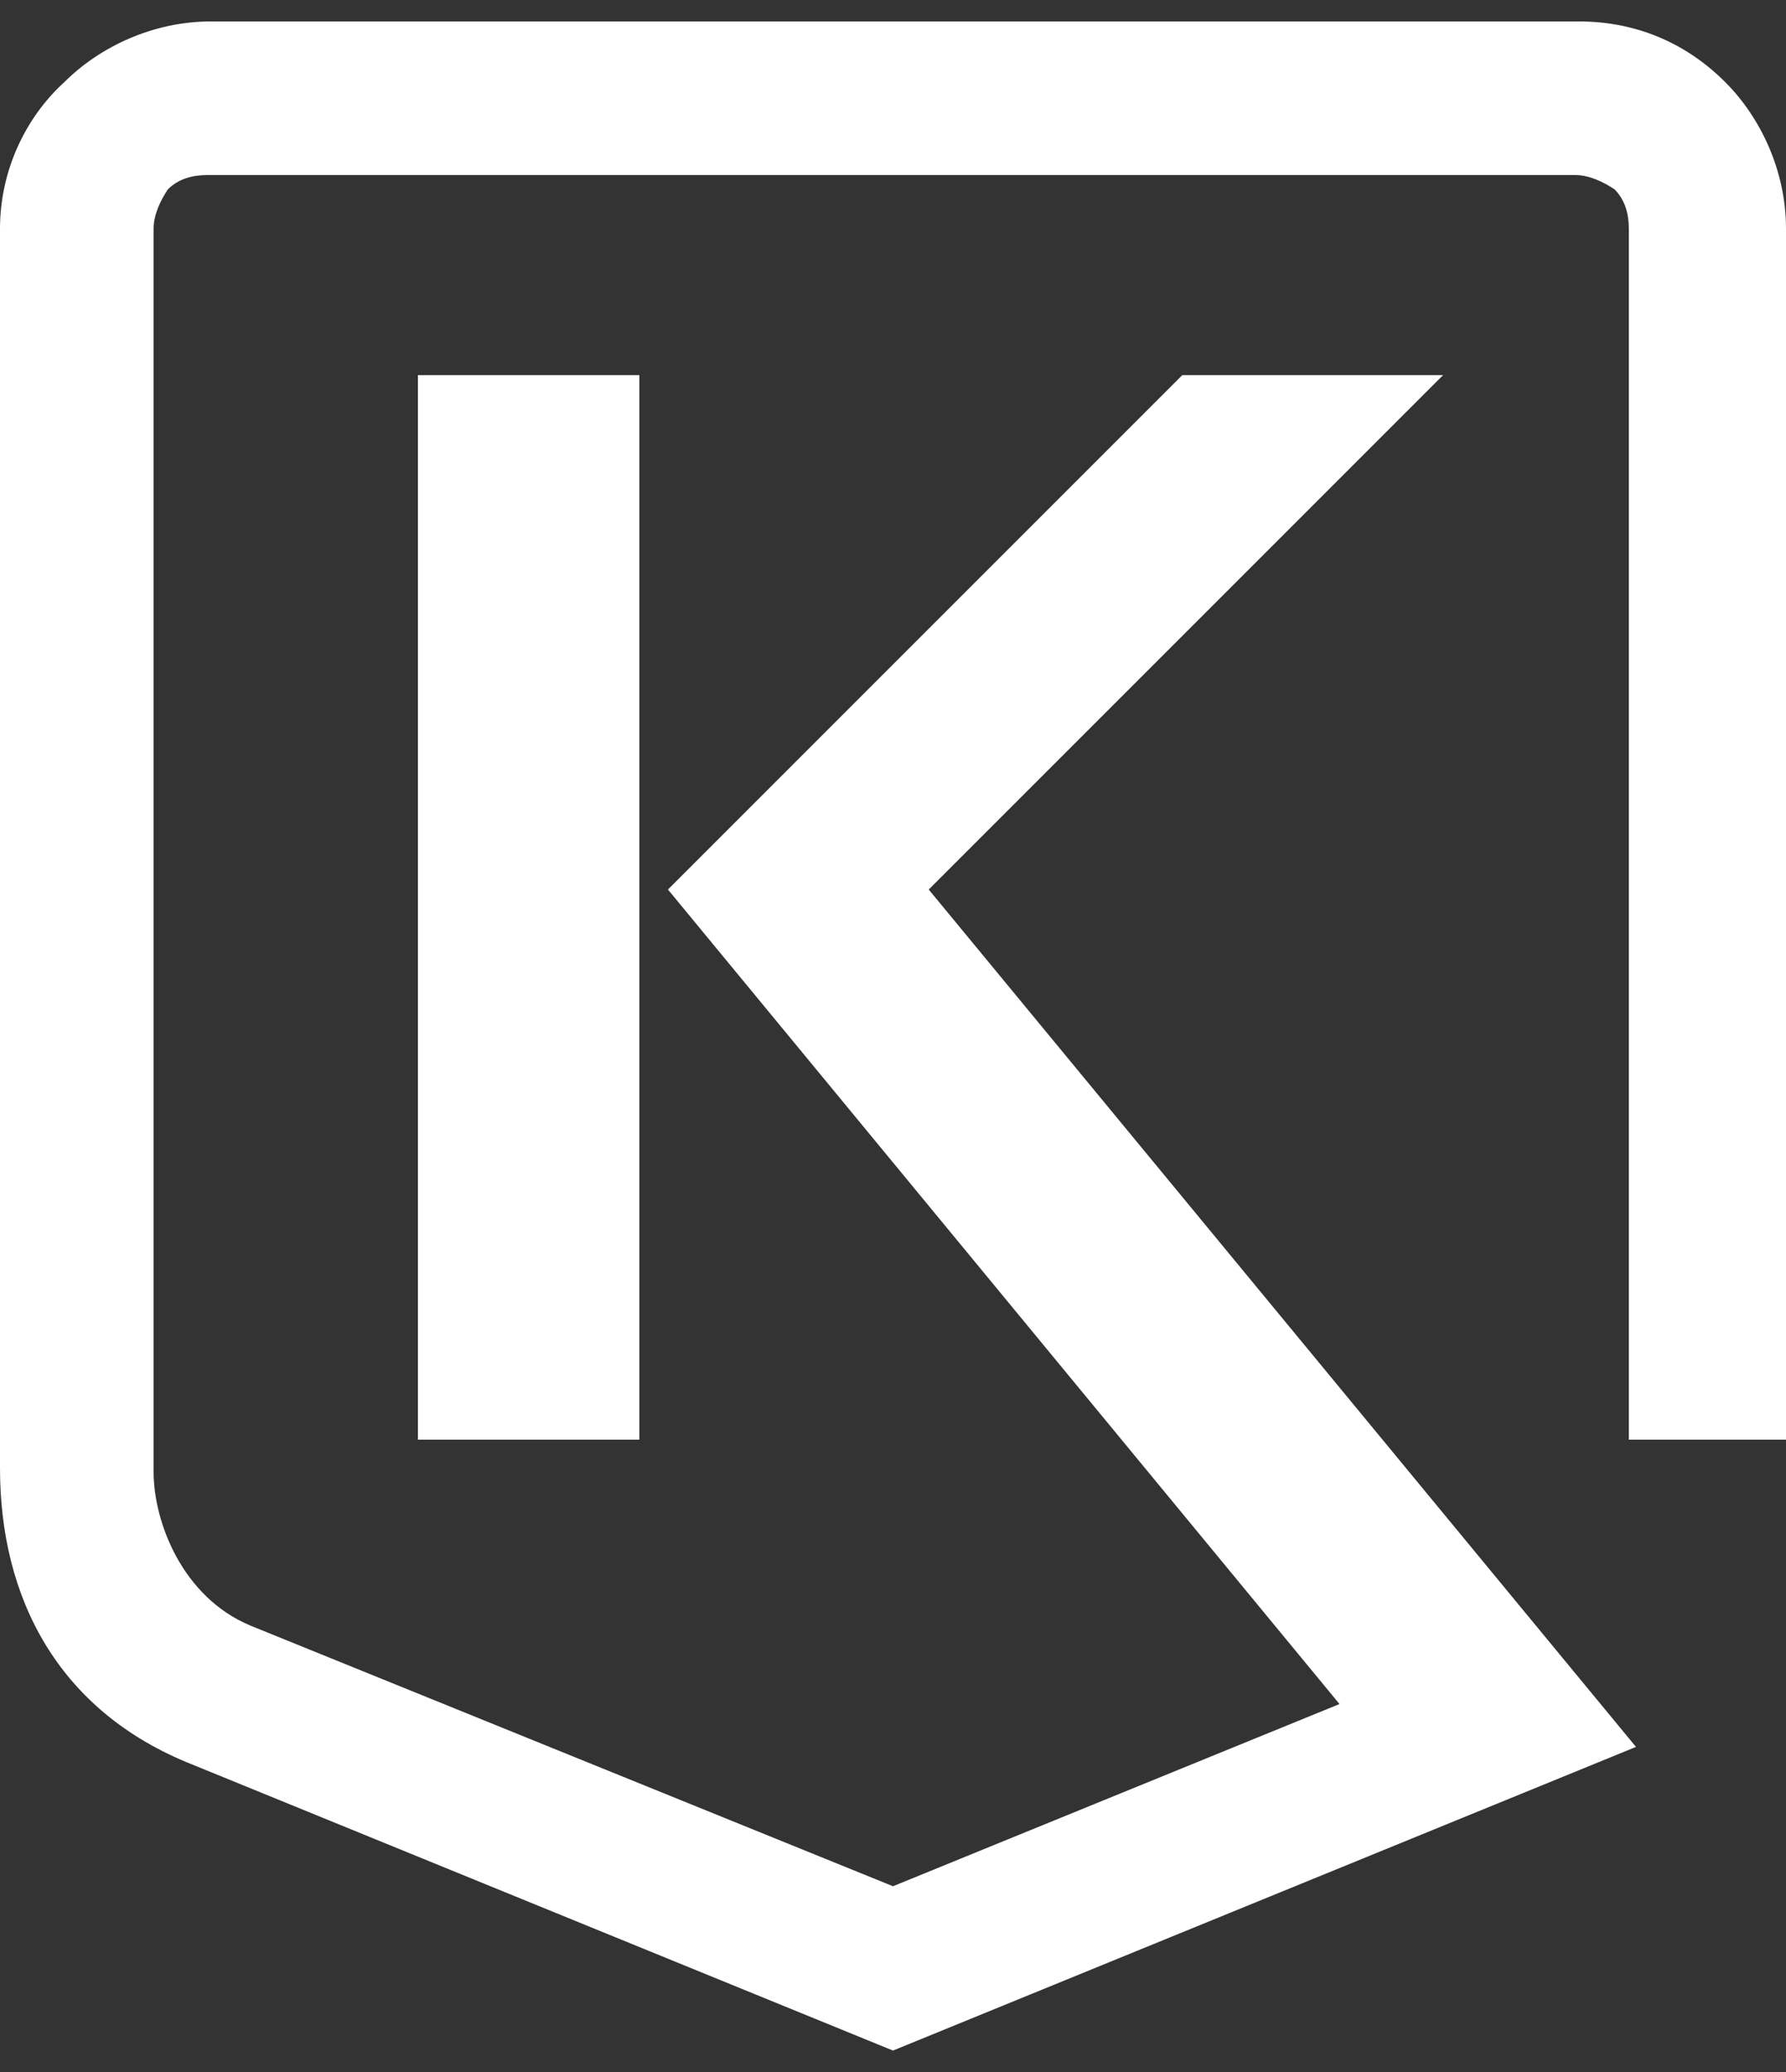
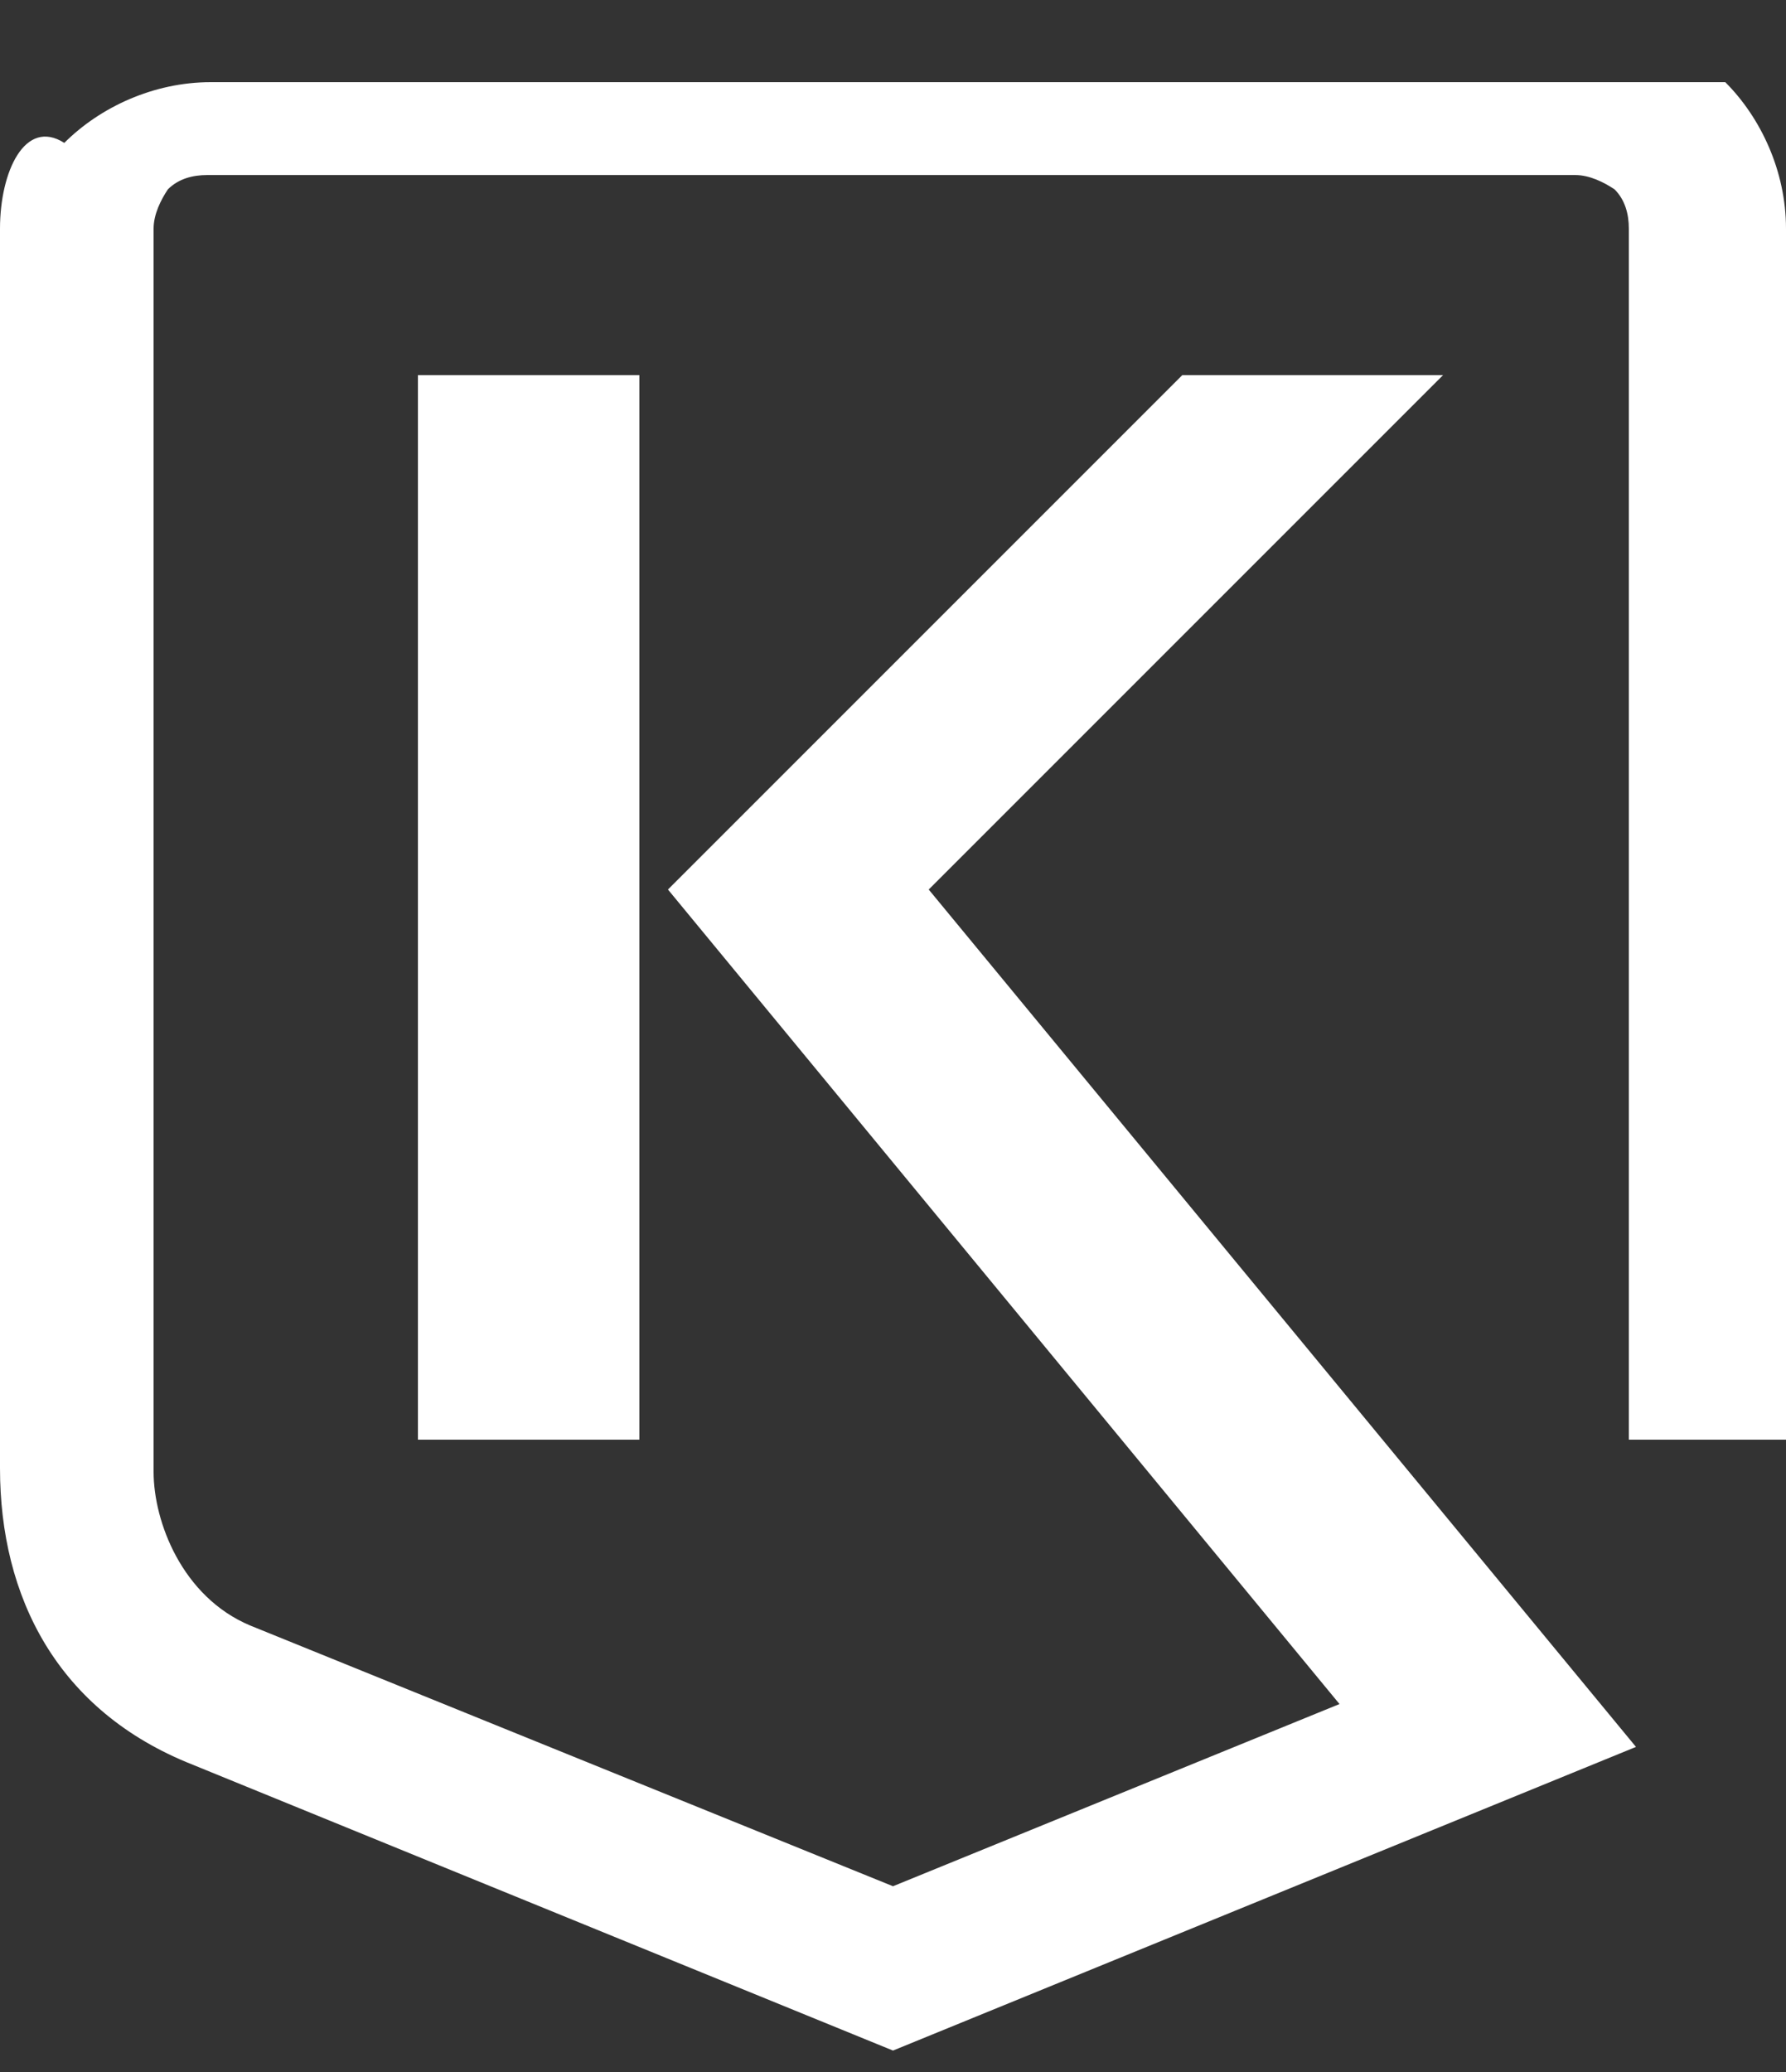
<svg xmlns="http://www.w3.org/2000/svg" version="1.1" id="Слой_1" x="0px" y="0px" viewBox="0 0 50 58" style="enable-background:new 0 0 50 58;" xml:space="preserve">
  <rect x="0" y="0" width="50" height="58" fill="#333333" stroke="none" />
  <style type="text/css"> .st0{fill-rule:evenodd;clip-rule:evenodd;fill:#FFFFFF;} </style>
-   <path class="st0" d="M11.7,10.5h6.2v14.9v14.9h-6.2V25.4V10.5L11.7,10.5z M45.8,48.9L26,24.9l14.4-14.4h-7.3L18.7,24.9l18.8,22.8 L25,52.8L7,45.5c-1.9-0.8-2.7-2.9-2.7-4.3V6.4c0-0.4,0.2-0.8,0.4-1.1c0.3-0.3,0.7-0.4,1.1-0.4H25h19.1c0.4,0,0.8,0.2,1.1,0.4 c0.3,0.3,0.4,0.7,0.4,1.1v33.9H50V6.4c0-1.6-0.7-3.1-1.7-4.1c-1.1-1.1-2.5-1.7-4.1-1.7H25H5.9c-1.6,0-3.1,0.7-4.1,1.7 C0.7,3.3,0,4.8,0,6.4v34.7c0,3.6,1.6,6.8,5.4,8.3l19.6,8L45.8,48.9z" />
+   <path class="st0" d="M11.7,10.5h6.2v14.9v14.9h-6.2V25.4V10.5L11.7,10.5z M45.8,48.9L26,24.9l14.4-14.4h-7.3L18.7,24.9l18.8,22.8 L25,52.8L7,45.5c-1.9-0.8-2.7-2.9-2.7-4.3V6.4c0-0.4,0.2-0.8,0.4-1.1c0.3-0.3,0.7-0.4,1.1-0.4H25h19.1c0.4,0,0.8,0.2,1.1,0.4 c0.3,0.3,0.4,0.7,0.4,1.1v33.9H50V6.4c0-1.6-0.7-3.1-1.7-4.1H25H5.9c-1.6,0-3.1,0.7-4.1,1.7 C0.7,3.3,0,4.8,0,6.4v34.7c0,3.6,1.6,6.8,5.4,8.3l19.6,8L45.8,48.9z" />
</svg>